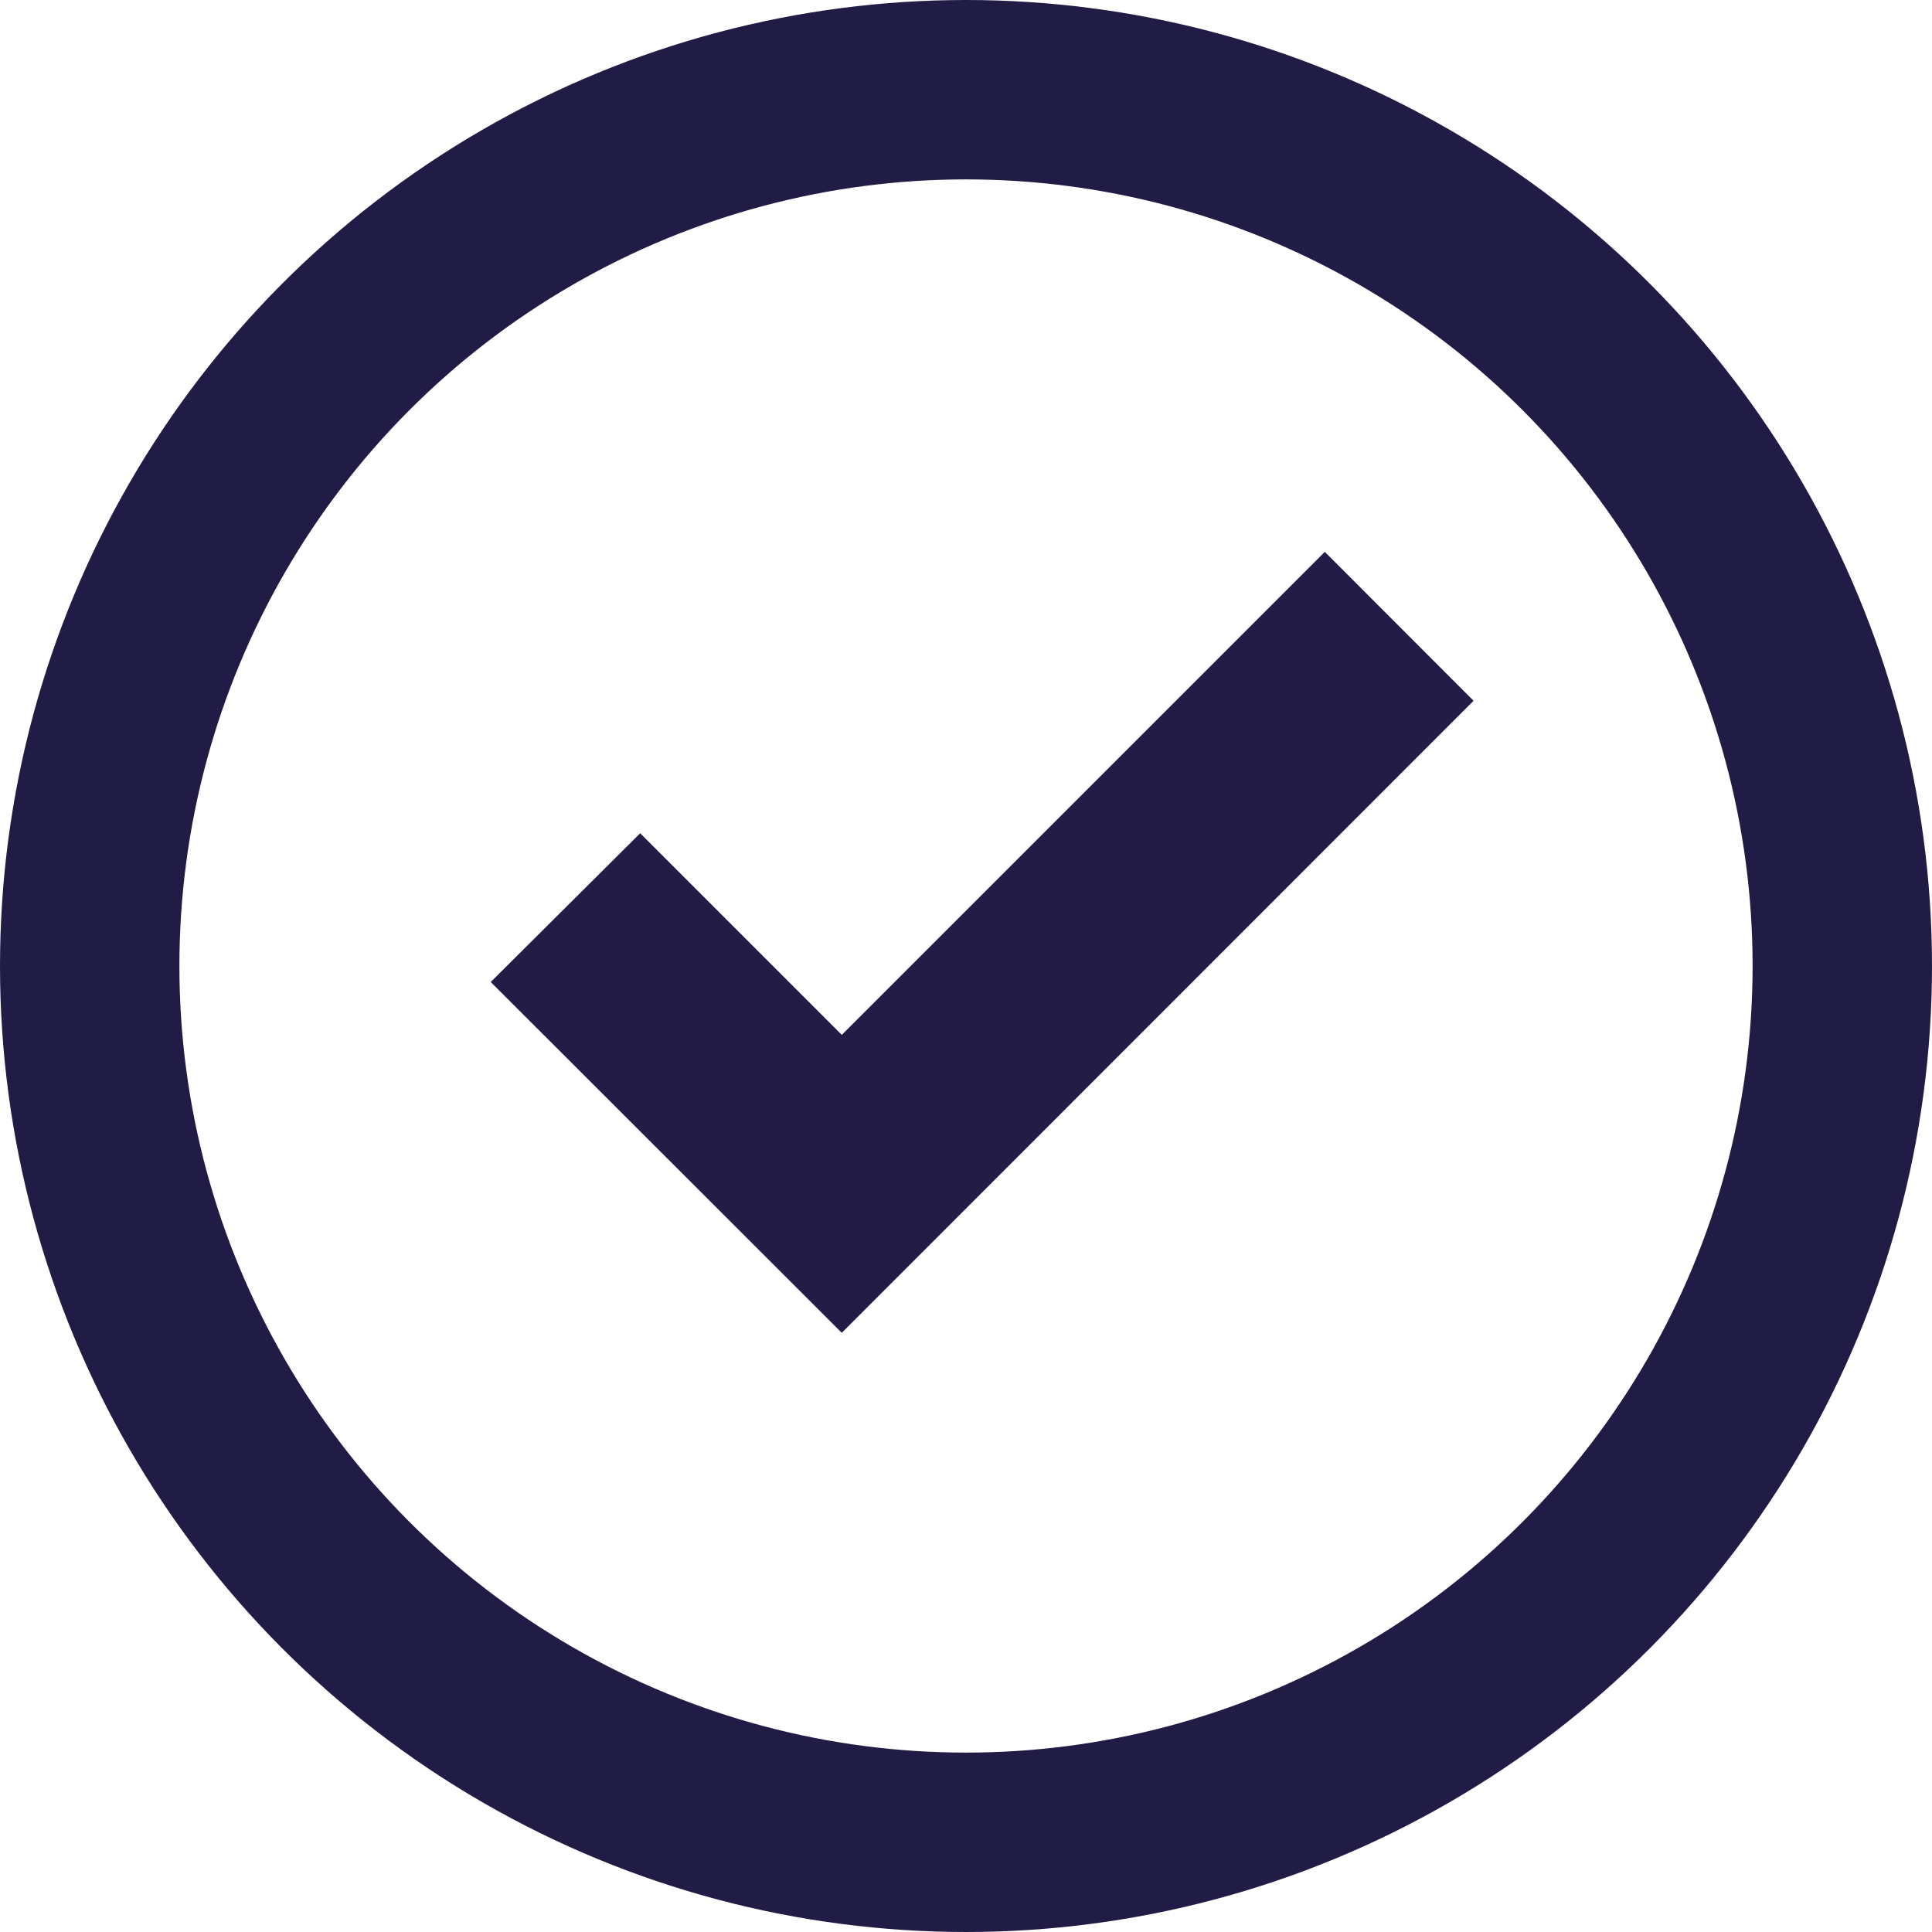
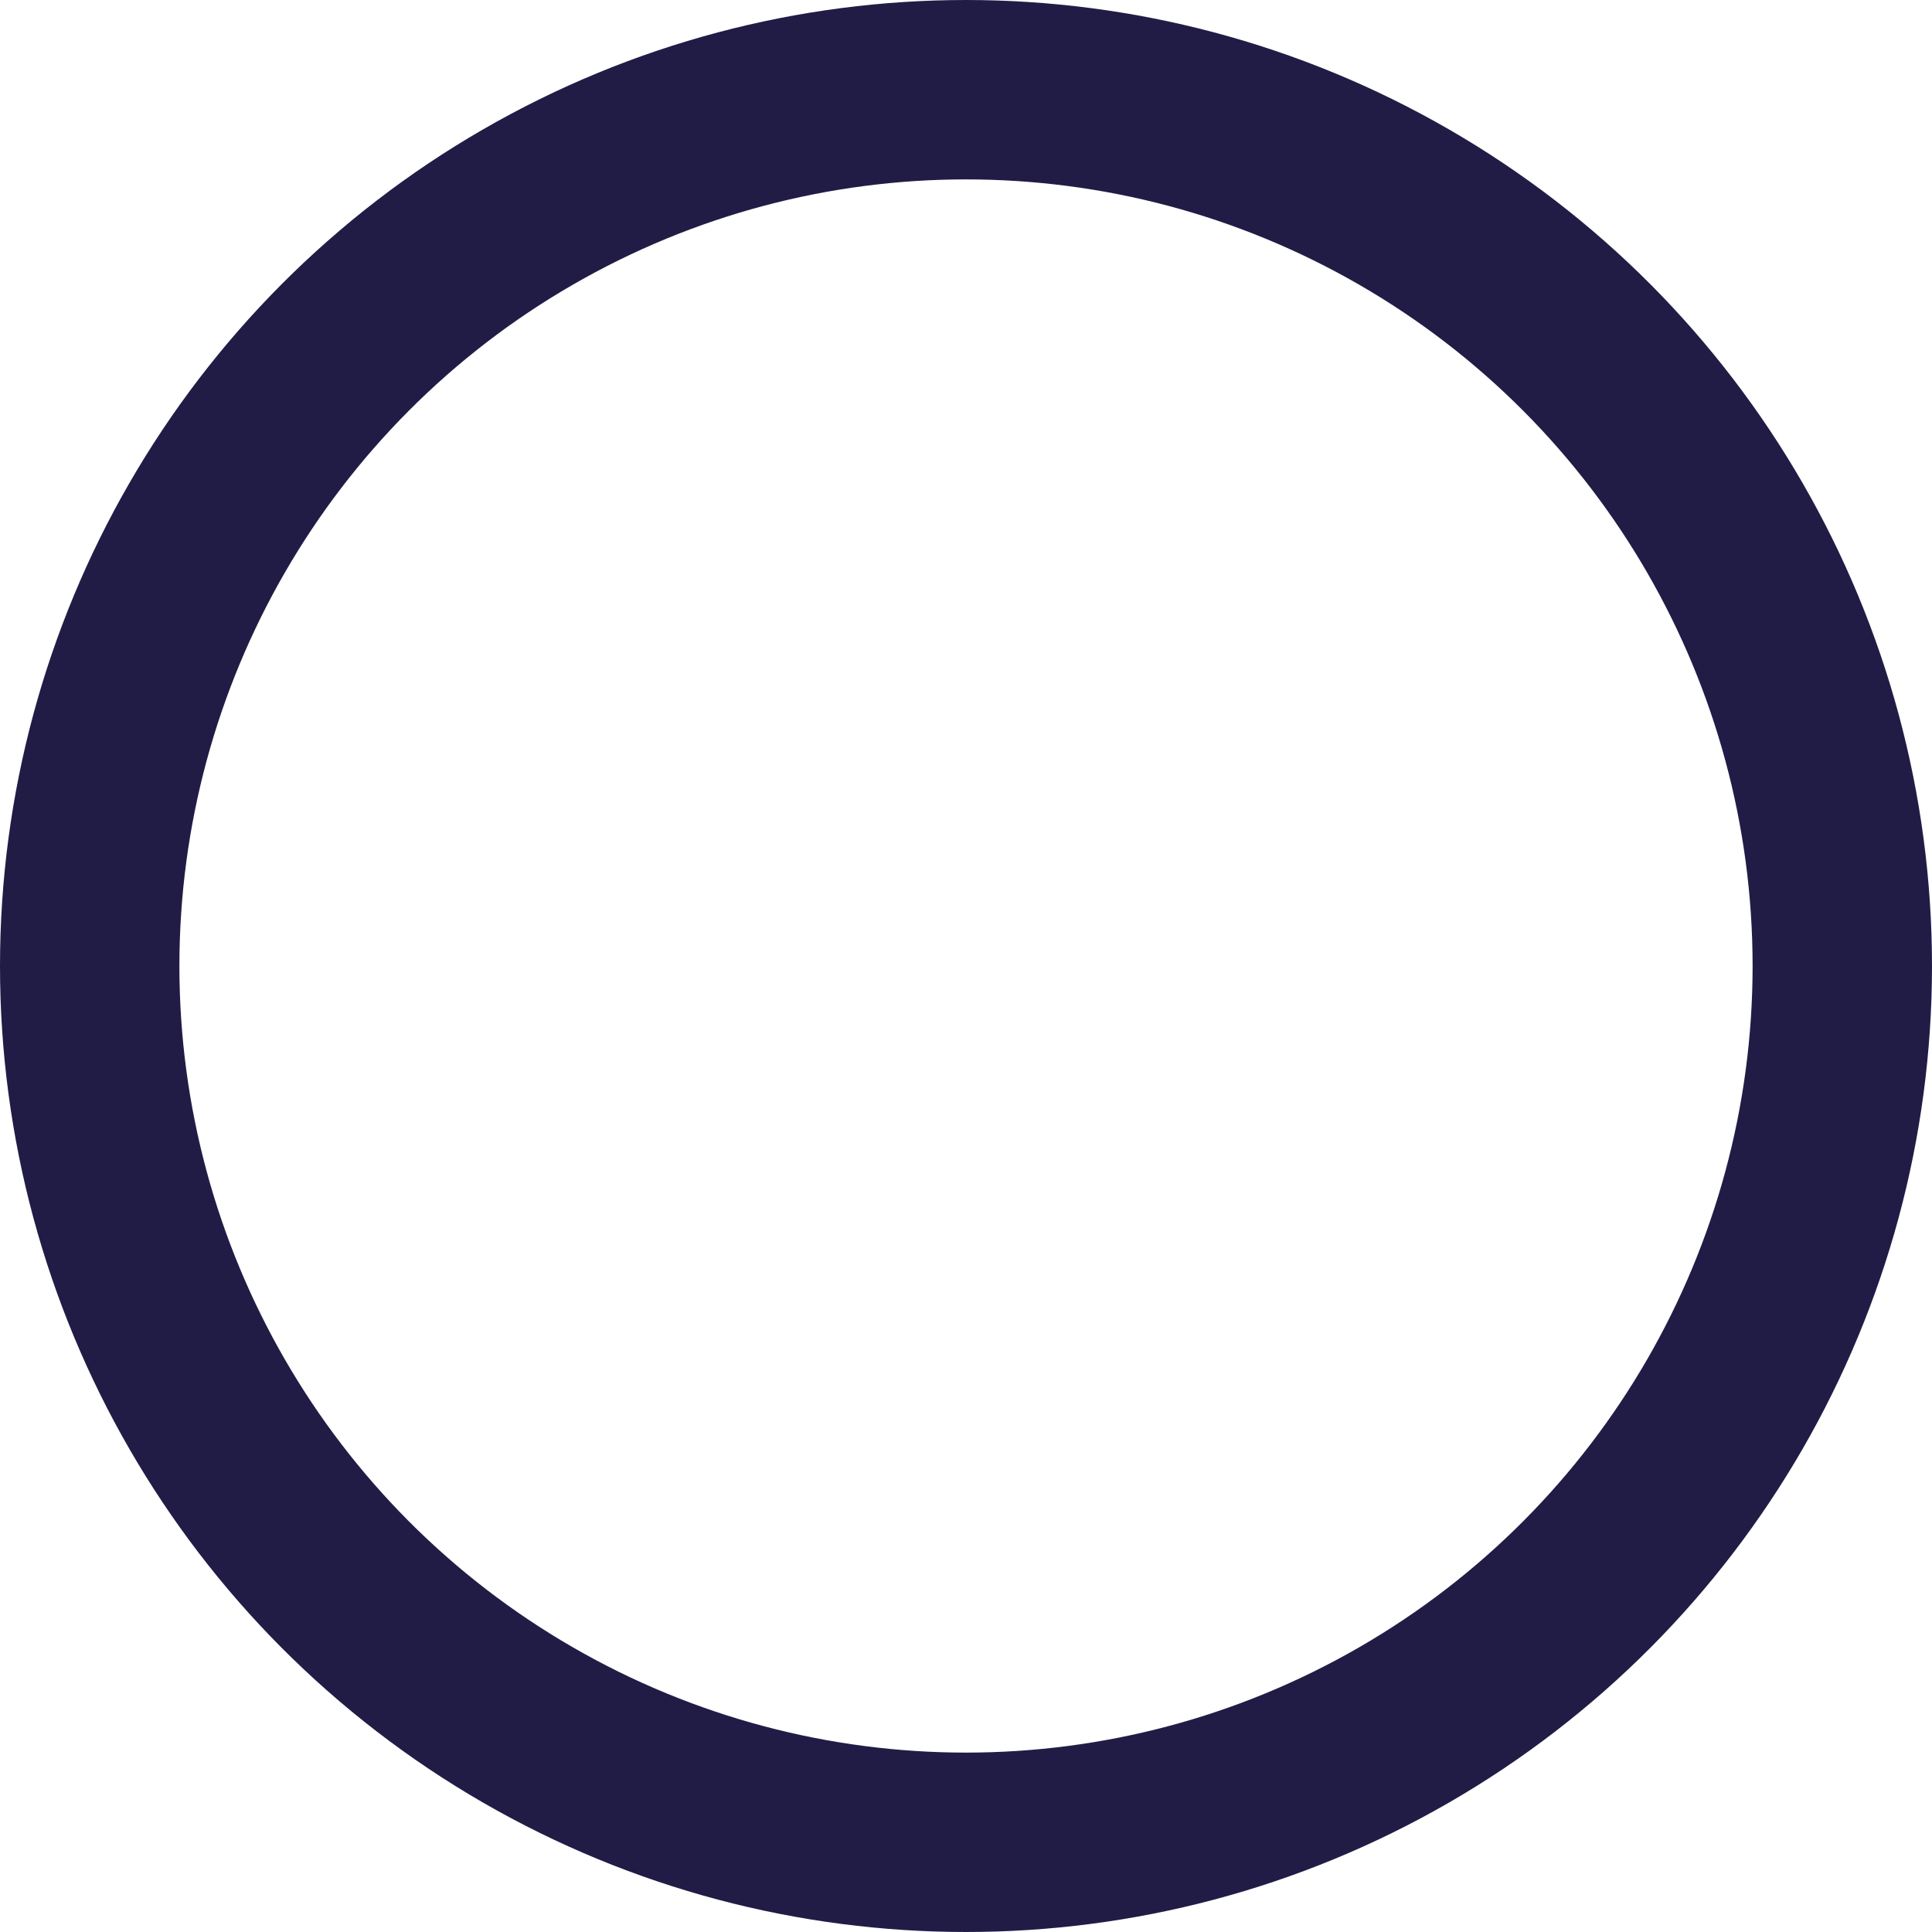
<svg xmlns="http://www.w3.org/2000/svg" width="14" height="14" viewBox="0 0 14 14">
  <g id="Group_615" data-name="Group 615" transform="translate(-360 -953)">
-     <path id="Path_97" data-name="Path 97" d="M10.544,15.8,8,13.258,9.083,12.18l1.461,1.461,3.5-3.5,1.078,1.079Z" transform="translate(355.556 946.858)" fill="#221c46" />
    <g id="Ellipse_2" data-name="Ellipse 2" transform="translate(360 953)" fill="none" stroke="#211c46" stroke-width="1.3">
      <circle cx="7" cy="7" r="7" stroke="none" />
      <circle cx="7" cy="7" r="6.35" fill="none" />
    </g>
  </g>
</svg>